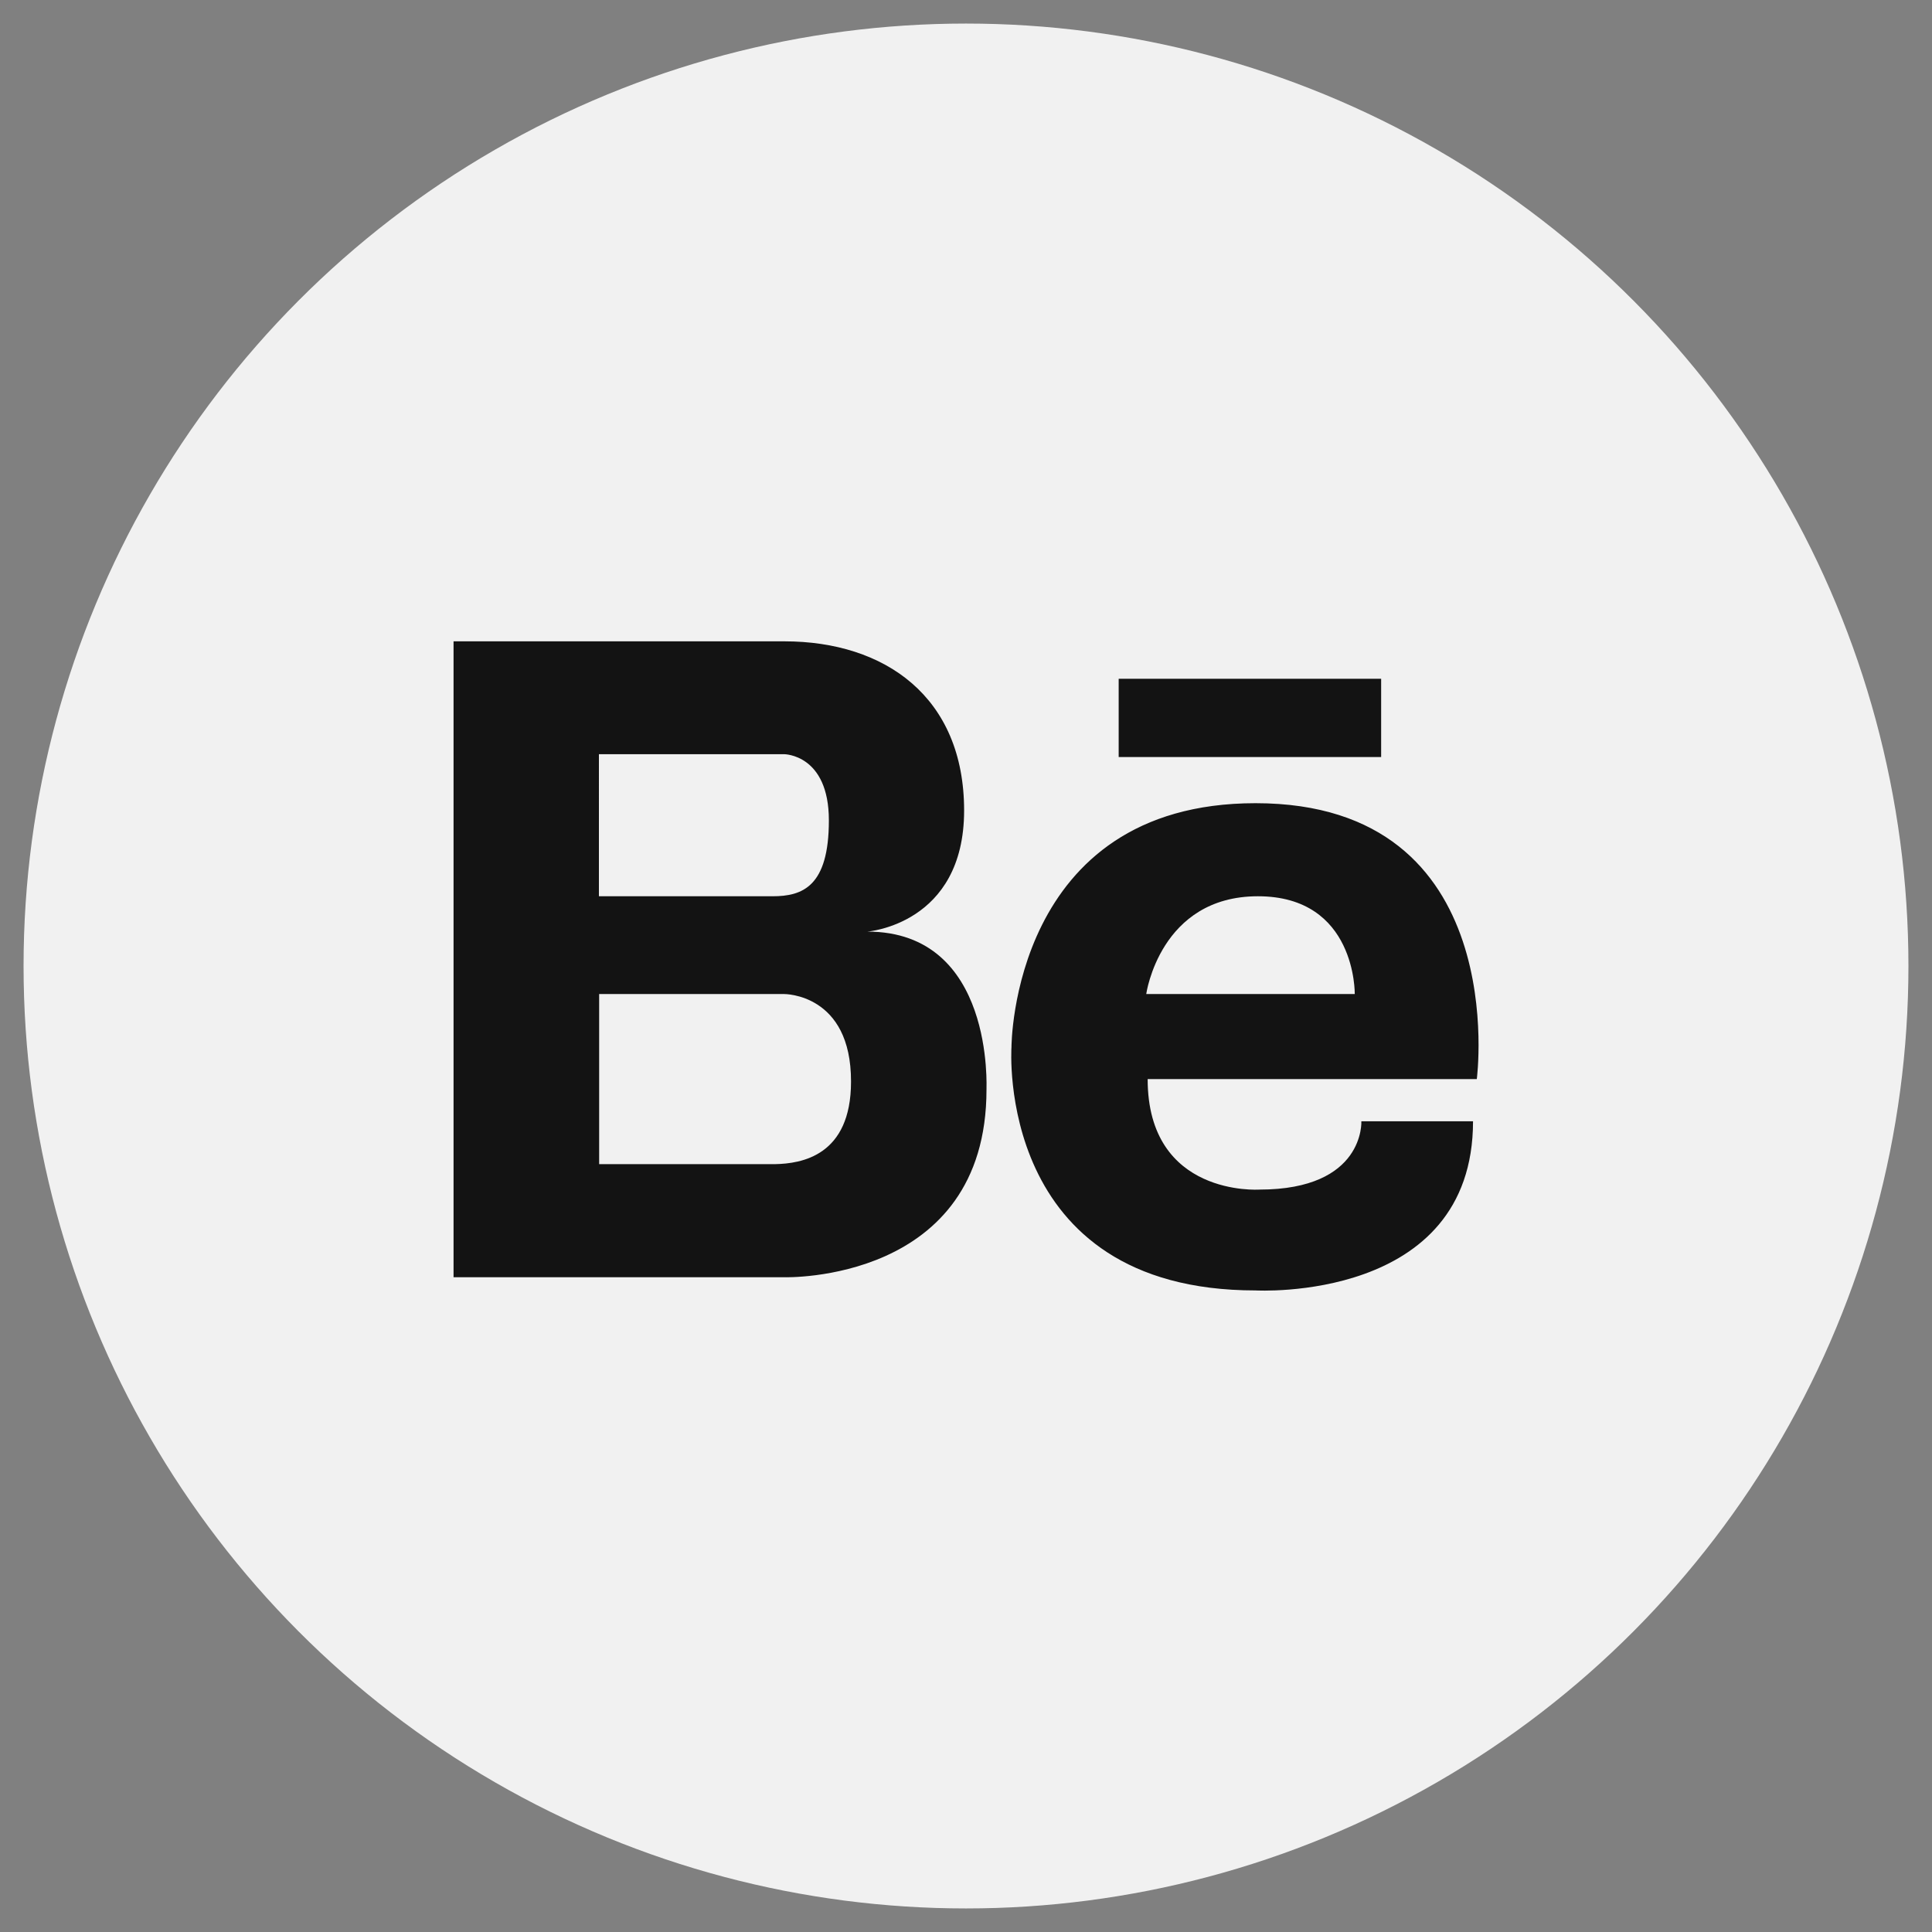
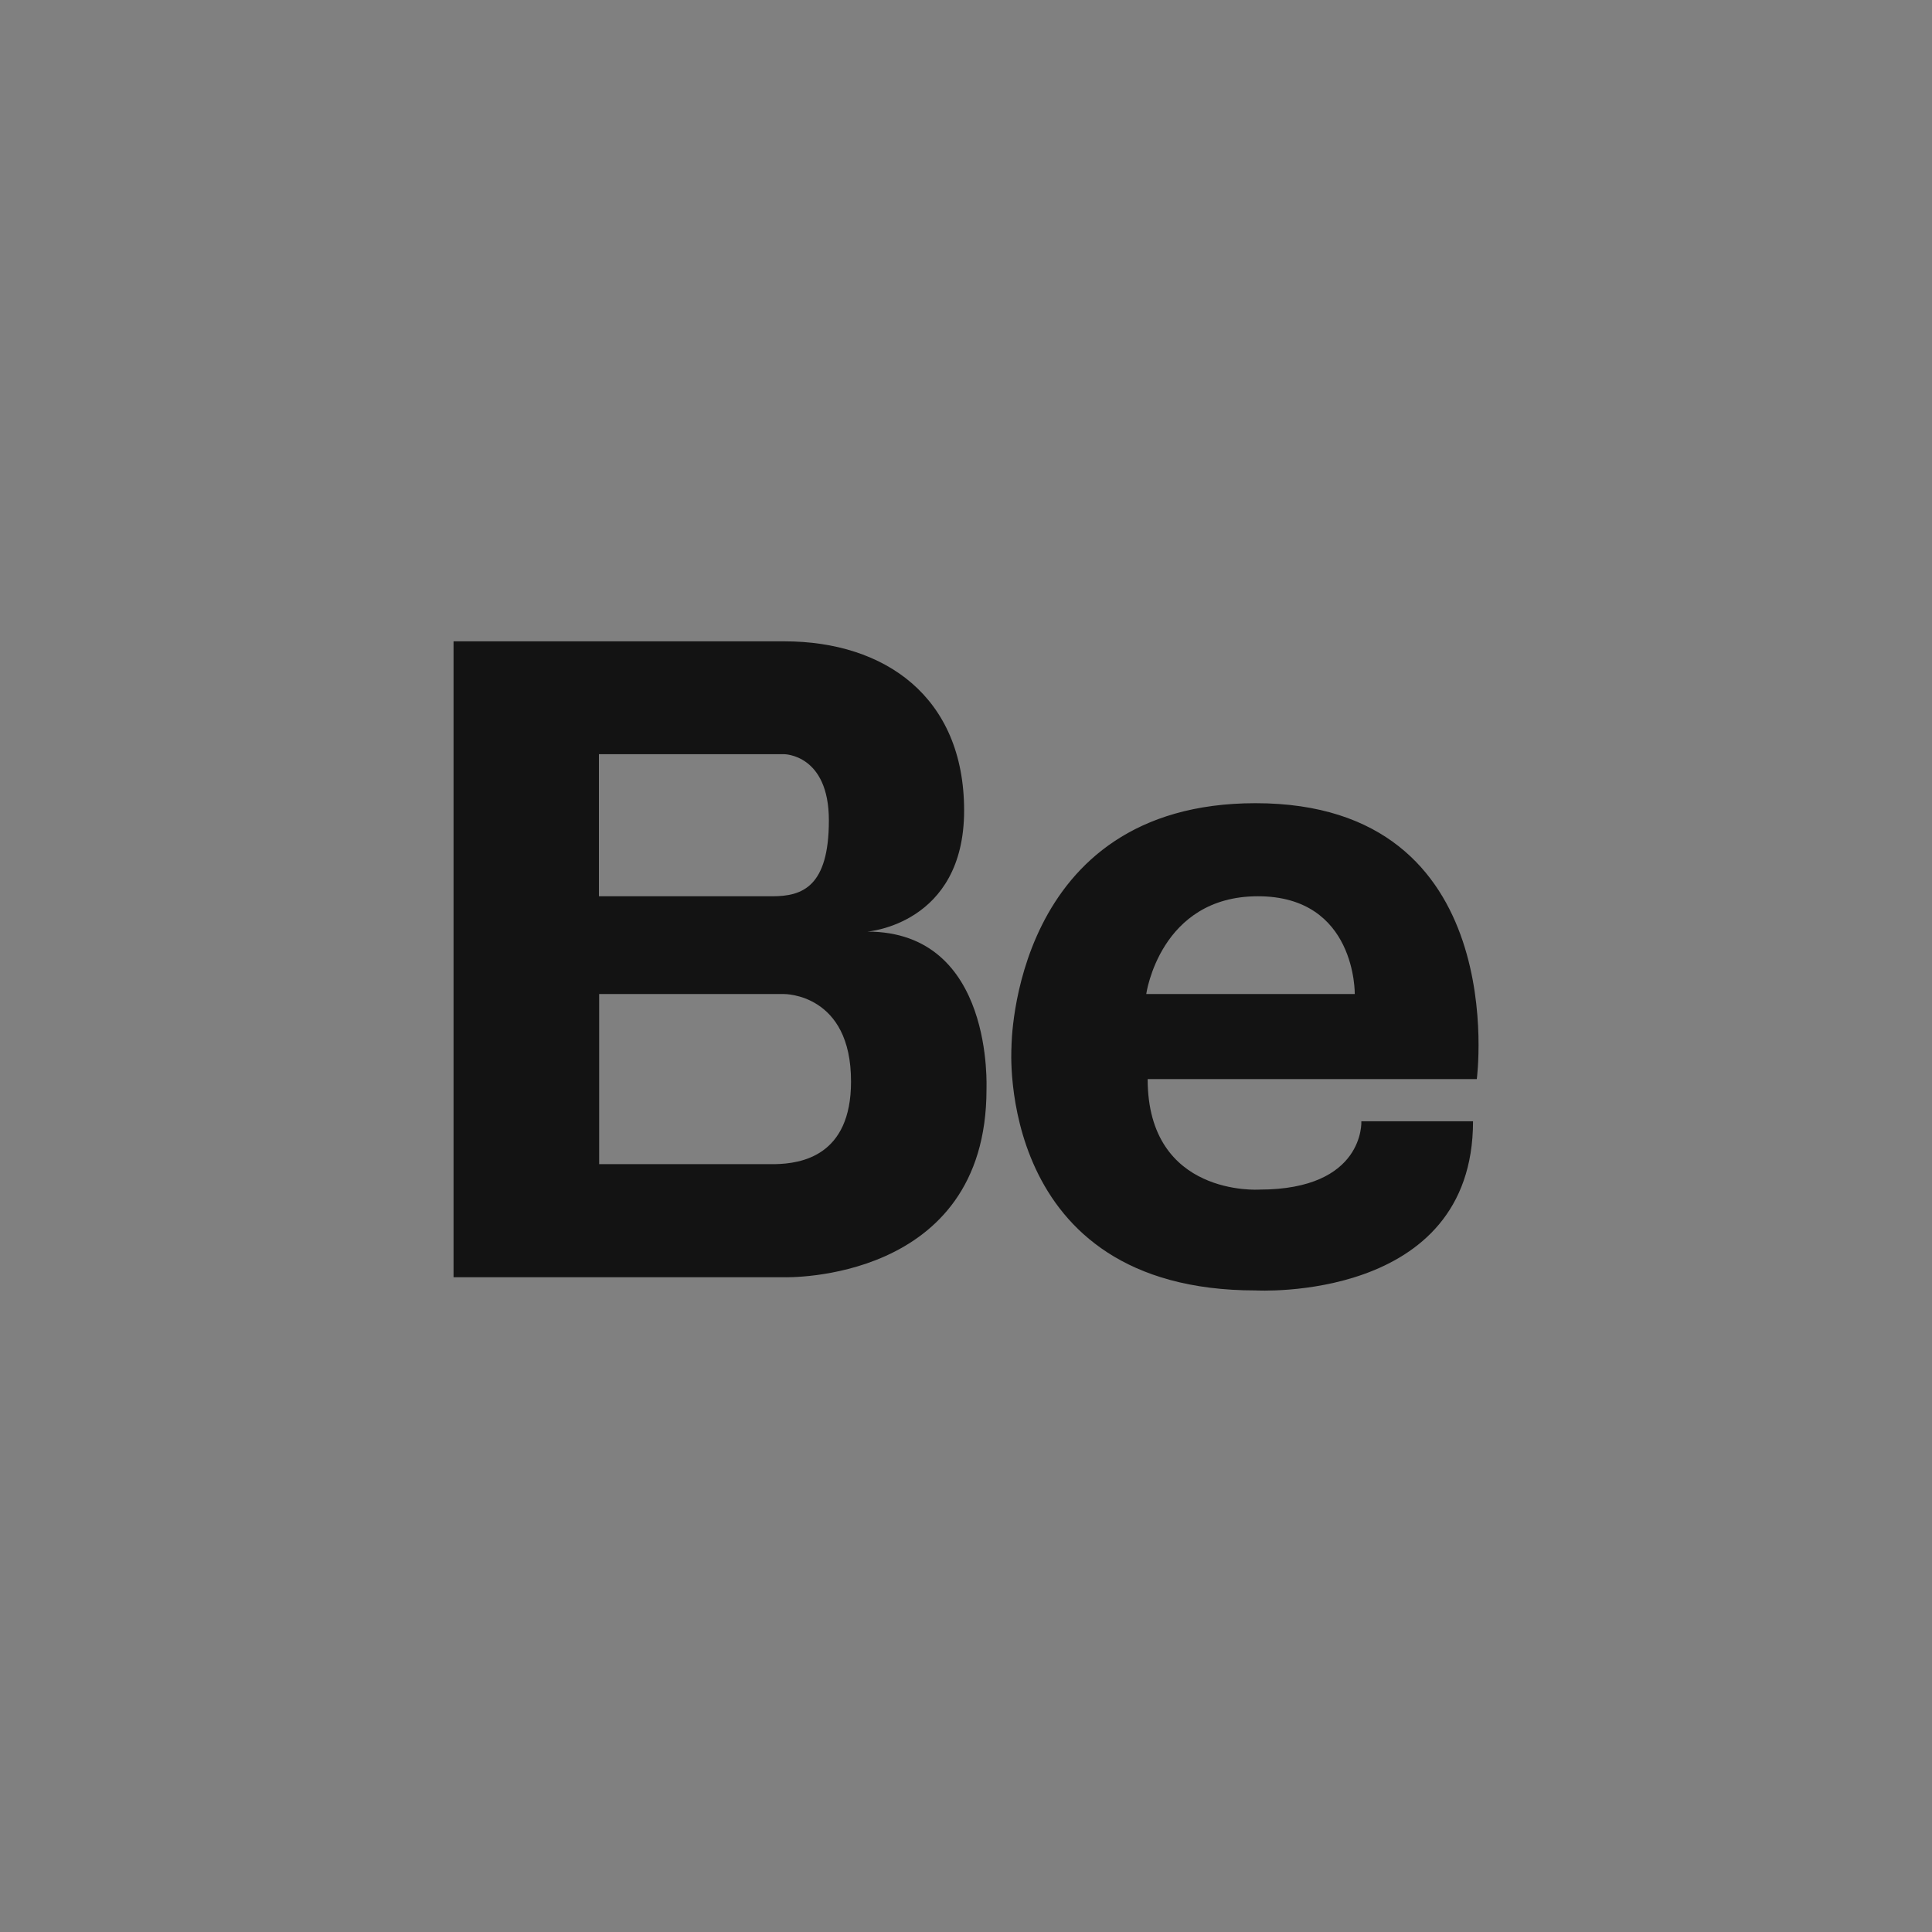
<svg xmlns="http://www.w3.org/2000/svg" version="1.1" id="Layer_1" x="0px" y="0px" viewBox="0 0 82 82" style="enable-background:new 0 0 82 82;" xml:space="preserve">
  <rect x="0" y="0" width="82" height="82" fill="#808080" stroke="none" />
  <style type="text/css">
	.st0{fill:#F1F1F1;}
	.st1{fill:none;stroke:#F1F1F1;stroke-miterlimit:10;}
	.st2{fill:none;stroke:#131313;stroke-miterlimit:10;}
	.st3{fill:#131313;stroke:#F1F1F1;stroke-miterlimit:10;}
	.st4{fill:#F2F1F1;stroke:#131313;stroke-miterlimit:10;}
	.st5{fill:#131313;}
	.st6{fill:#F2F1F1;}
	.st7{fill:none;stroke:#80FF9D;stroke-miterlimit:10;}
	.st8{fill:#80FF9D;}
</style>
-   <circle class="st0" cx="41" cy="41" r="40" />
  <g>
-     <path class="st5" d="M53.29,34.09c-10.35,0-10.36,10.31-10.36,10.36c0,0-0.71,10.32,10.36,10.32c0,0,9.23,0.53,9.23-7.18h-4.74   c0,0,0.16,2.9-4.33,2.9c0,0-4.74,0.32-4.74-4.69h13.97C62.68,45.8,64.22,34.09,53.29,34.09z M48.65,42.19c0,0,0.58-4.15,4.74-4.15   c4.18,0,4.11,4.15,4.11,4.15H48.65z M36.81,39.54c0,0,4.11-0.3,4.11-5.14c0-4.82-3.36-7.18-7.63-7.18H19.25v26.99h14.04   c0,0,8.58,0.26,8.58-7.97C41.86,46.24,42.23,39.54,36.81,39.54z M25.43,32.01h7.85c0,0,1.9,0,1.9,2.81s-1.12,3.22-2.39,3.22h-7.37   V32.01z M32.89,49.41h-7.46v-7.22h7.85c0,0,2.85-0.03,2.84,3.72C36.12,49.06,34.01,49.39,32.89,49.41z M47.48,28.81v3.32h11.14   v-3.32H47.48z" />
+     <path class="st5" d="M53.29,34.09c-10.35,0-10.36,10.31-10.36,10.36c0,0-0.71,10.32,10.36,10.32c0,0,9.23,0.53,9.23-7.18h-4.74   c0,0,0.16,2.9-4.33,2.9c0,0-4.74,0.32-4.74-4.69h13.97C62.68,45.8,64.22,34.09,53.29,34.09z M48.65,42.19c0,0,0.58-4.15,4.74-4.15   c4.18,0,4.11,4.15,4.11,4.15H48.65z M36.81,39.54c0,0,4.11-0.3,4.11-5.14c0-4.82-3.36-7.18-7.63-7.18H19.25v26.99h14.04   c0,0,8.58,0.26,8.58-7.97C41.86,46.24,42.23,39.54,36.81,39.54z M25.43,32.01h7.85c0,0,1.9,0,1.9,2.81s-1.12,3.22-2.39,3.22h-7.37   V32.01z M32.89,49.41h-7.46v-7.22h7.85c0,0,2.85-0.03,2.84,3.72C36.12,49.06,34.01,49.39,32.89,49.41z M47.48,28.81v3.32v-3.32H47.48z" />
  </g>
</svg>